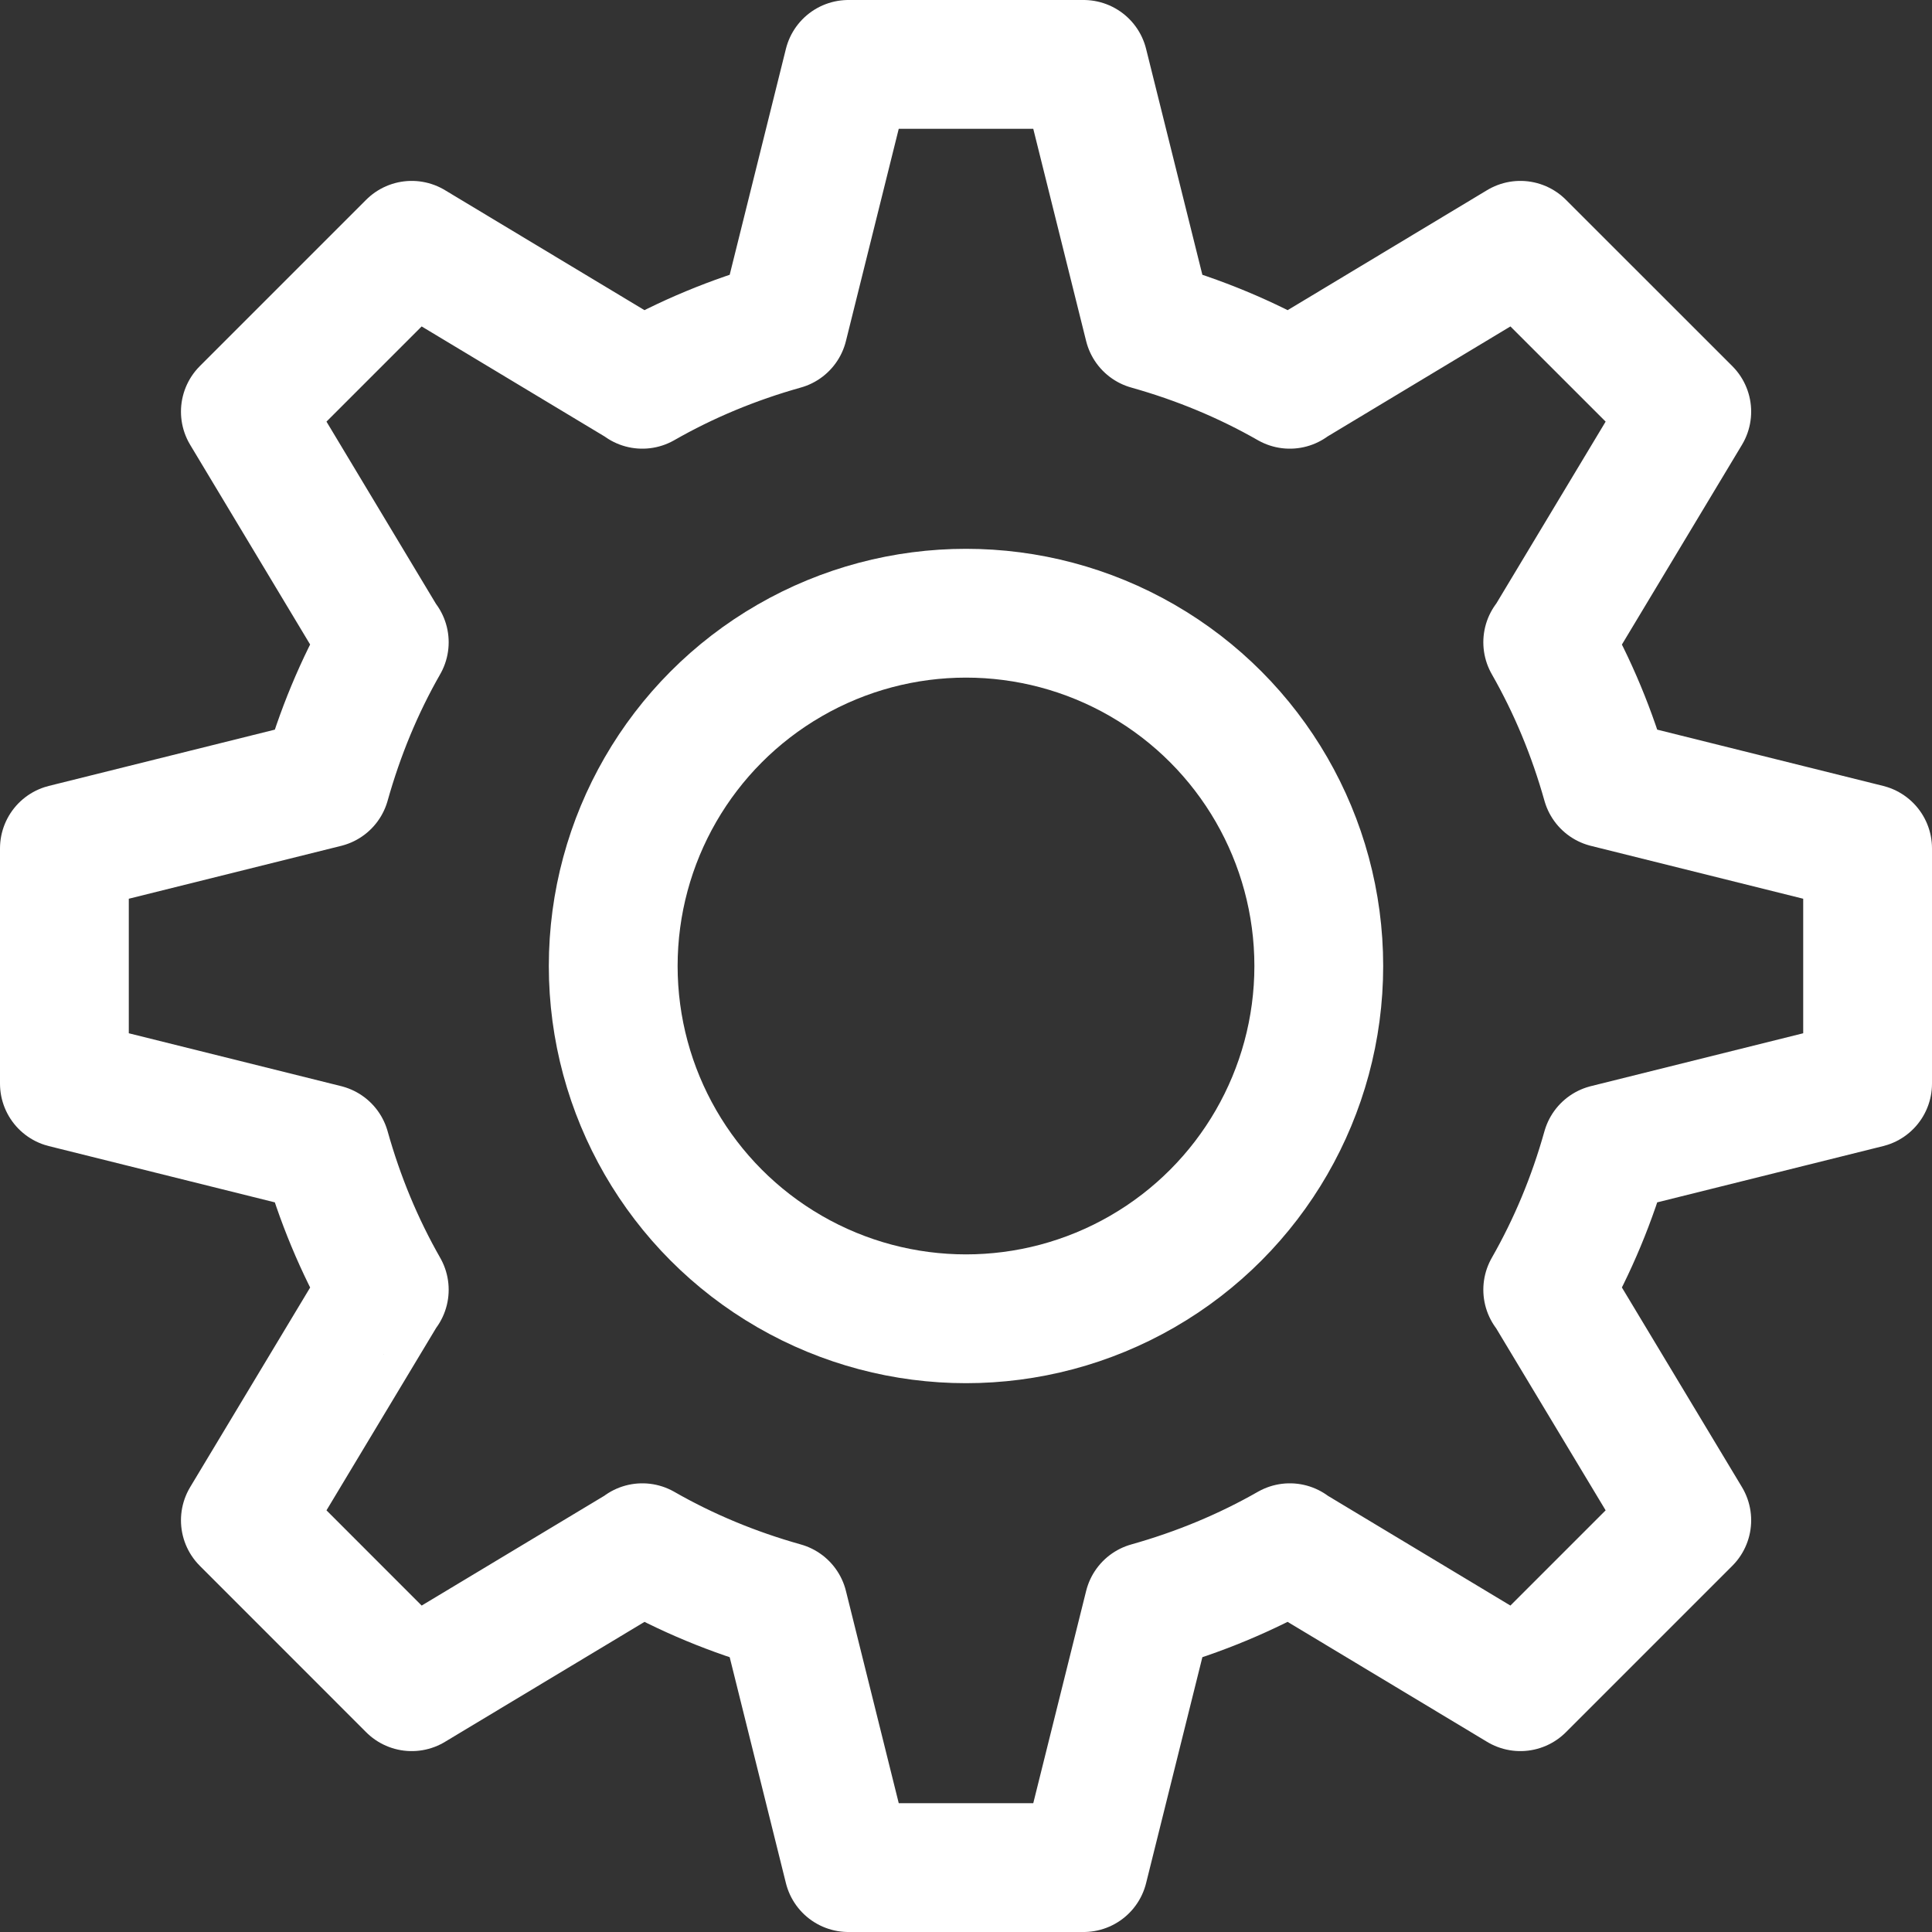
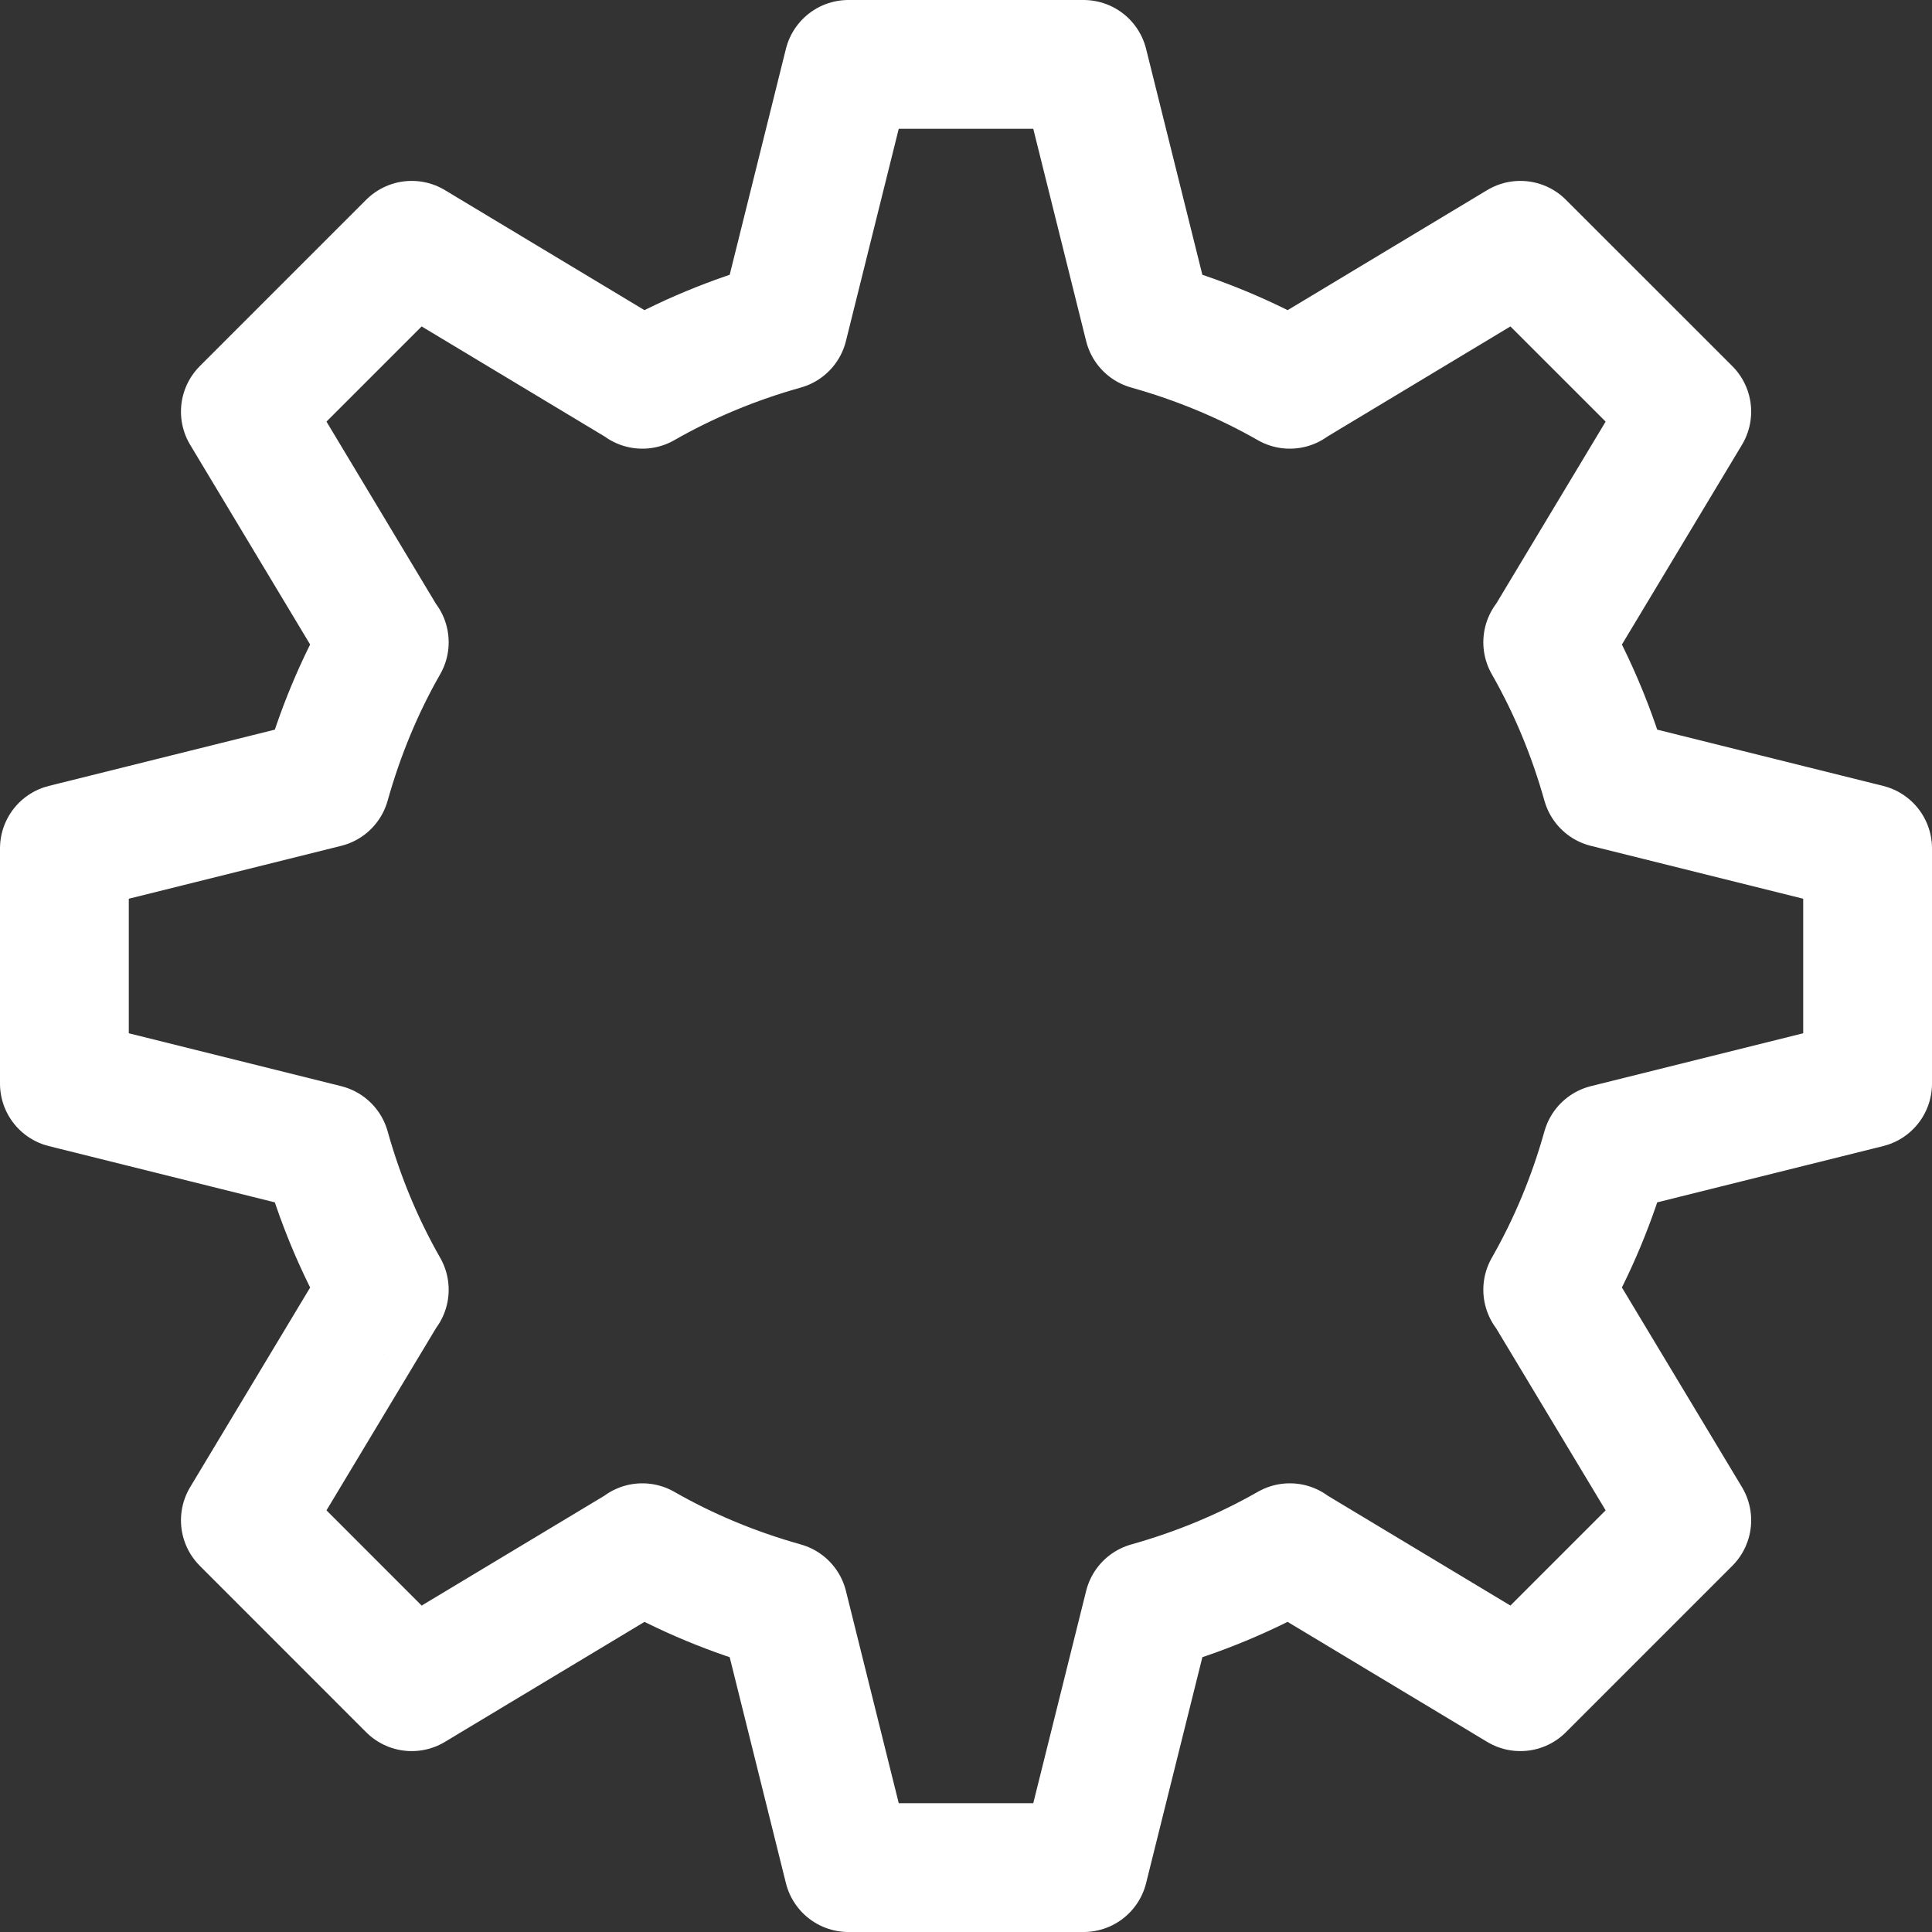
<svg xmlns="http://www.w3.org/2000/svg" version="1.1" x="0px" y="0px" width="30px" height="30px" viewBox="0 0 30 30" enable-background="new 0 0 30 30" xml:space="preserve">
  <rect x="0" y="0" width="30" height="30" fill="#333333" stroke="none" />
  <g id="內容">
    <g>
      <path fill="none" stroke="#FFFFFF" stroke-width="2" stroke-linejoin="round" stroke-miterlimit="10" d="M5.962,9.974L3.81,6.392    l2.583-2.583l3.581,2.154v0.004c0.68-0.389,1.411-0.693,2.191-0.912L13.174,1h3.652l1.01,4.055    c0.779,0.219,1.512,0.523,2.192,0.912V5.963l3.58-2.154l2.584,2.583l-2.153,3.582l-0.006-0.001    c0.389,0.681,0.693,1.412,0.912,2.191L29,13.174v3.652l-4.055,1.01c-0.219,0.781-0.523,1.51-0.912,2.191h0.006l2.153,3.58    l-2.584,2.584l-3.58-2.153v-0.005c-0.681,0.389-1.413,0.693-2.192,0.912L16.826,29h-3.652l-1.009-4.055    c-0.78-0.219-1.512-0.523-2.191-0.912v0.005l-3.581,2.153L3.81,23.607l2.152-3.58h0.005c-0.389-0.682-0.692-1.41-0.911-2.191    L1,16.826v-3.652l4.056-1.01c0.219-0.779,0.522-1.511,0.911-2.191L5.962,9.974z" />
-       <circle fill="none" stroke="#FFFFFF" stroke-width="2" stroke-linejoin="round" stroke-miterlimit="10" cx="15" cy="15" r="5.478" />
    </g>
  </g>
  <g id="FONT-AWESOME" display="none">
</g>
  <g id="H標籤" display="none">
</g>
</svg>